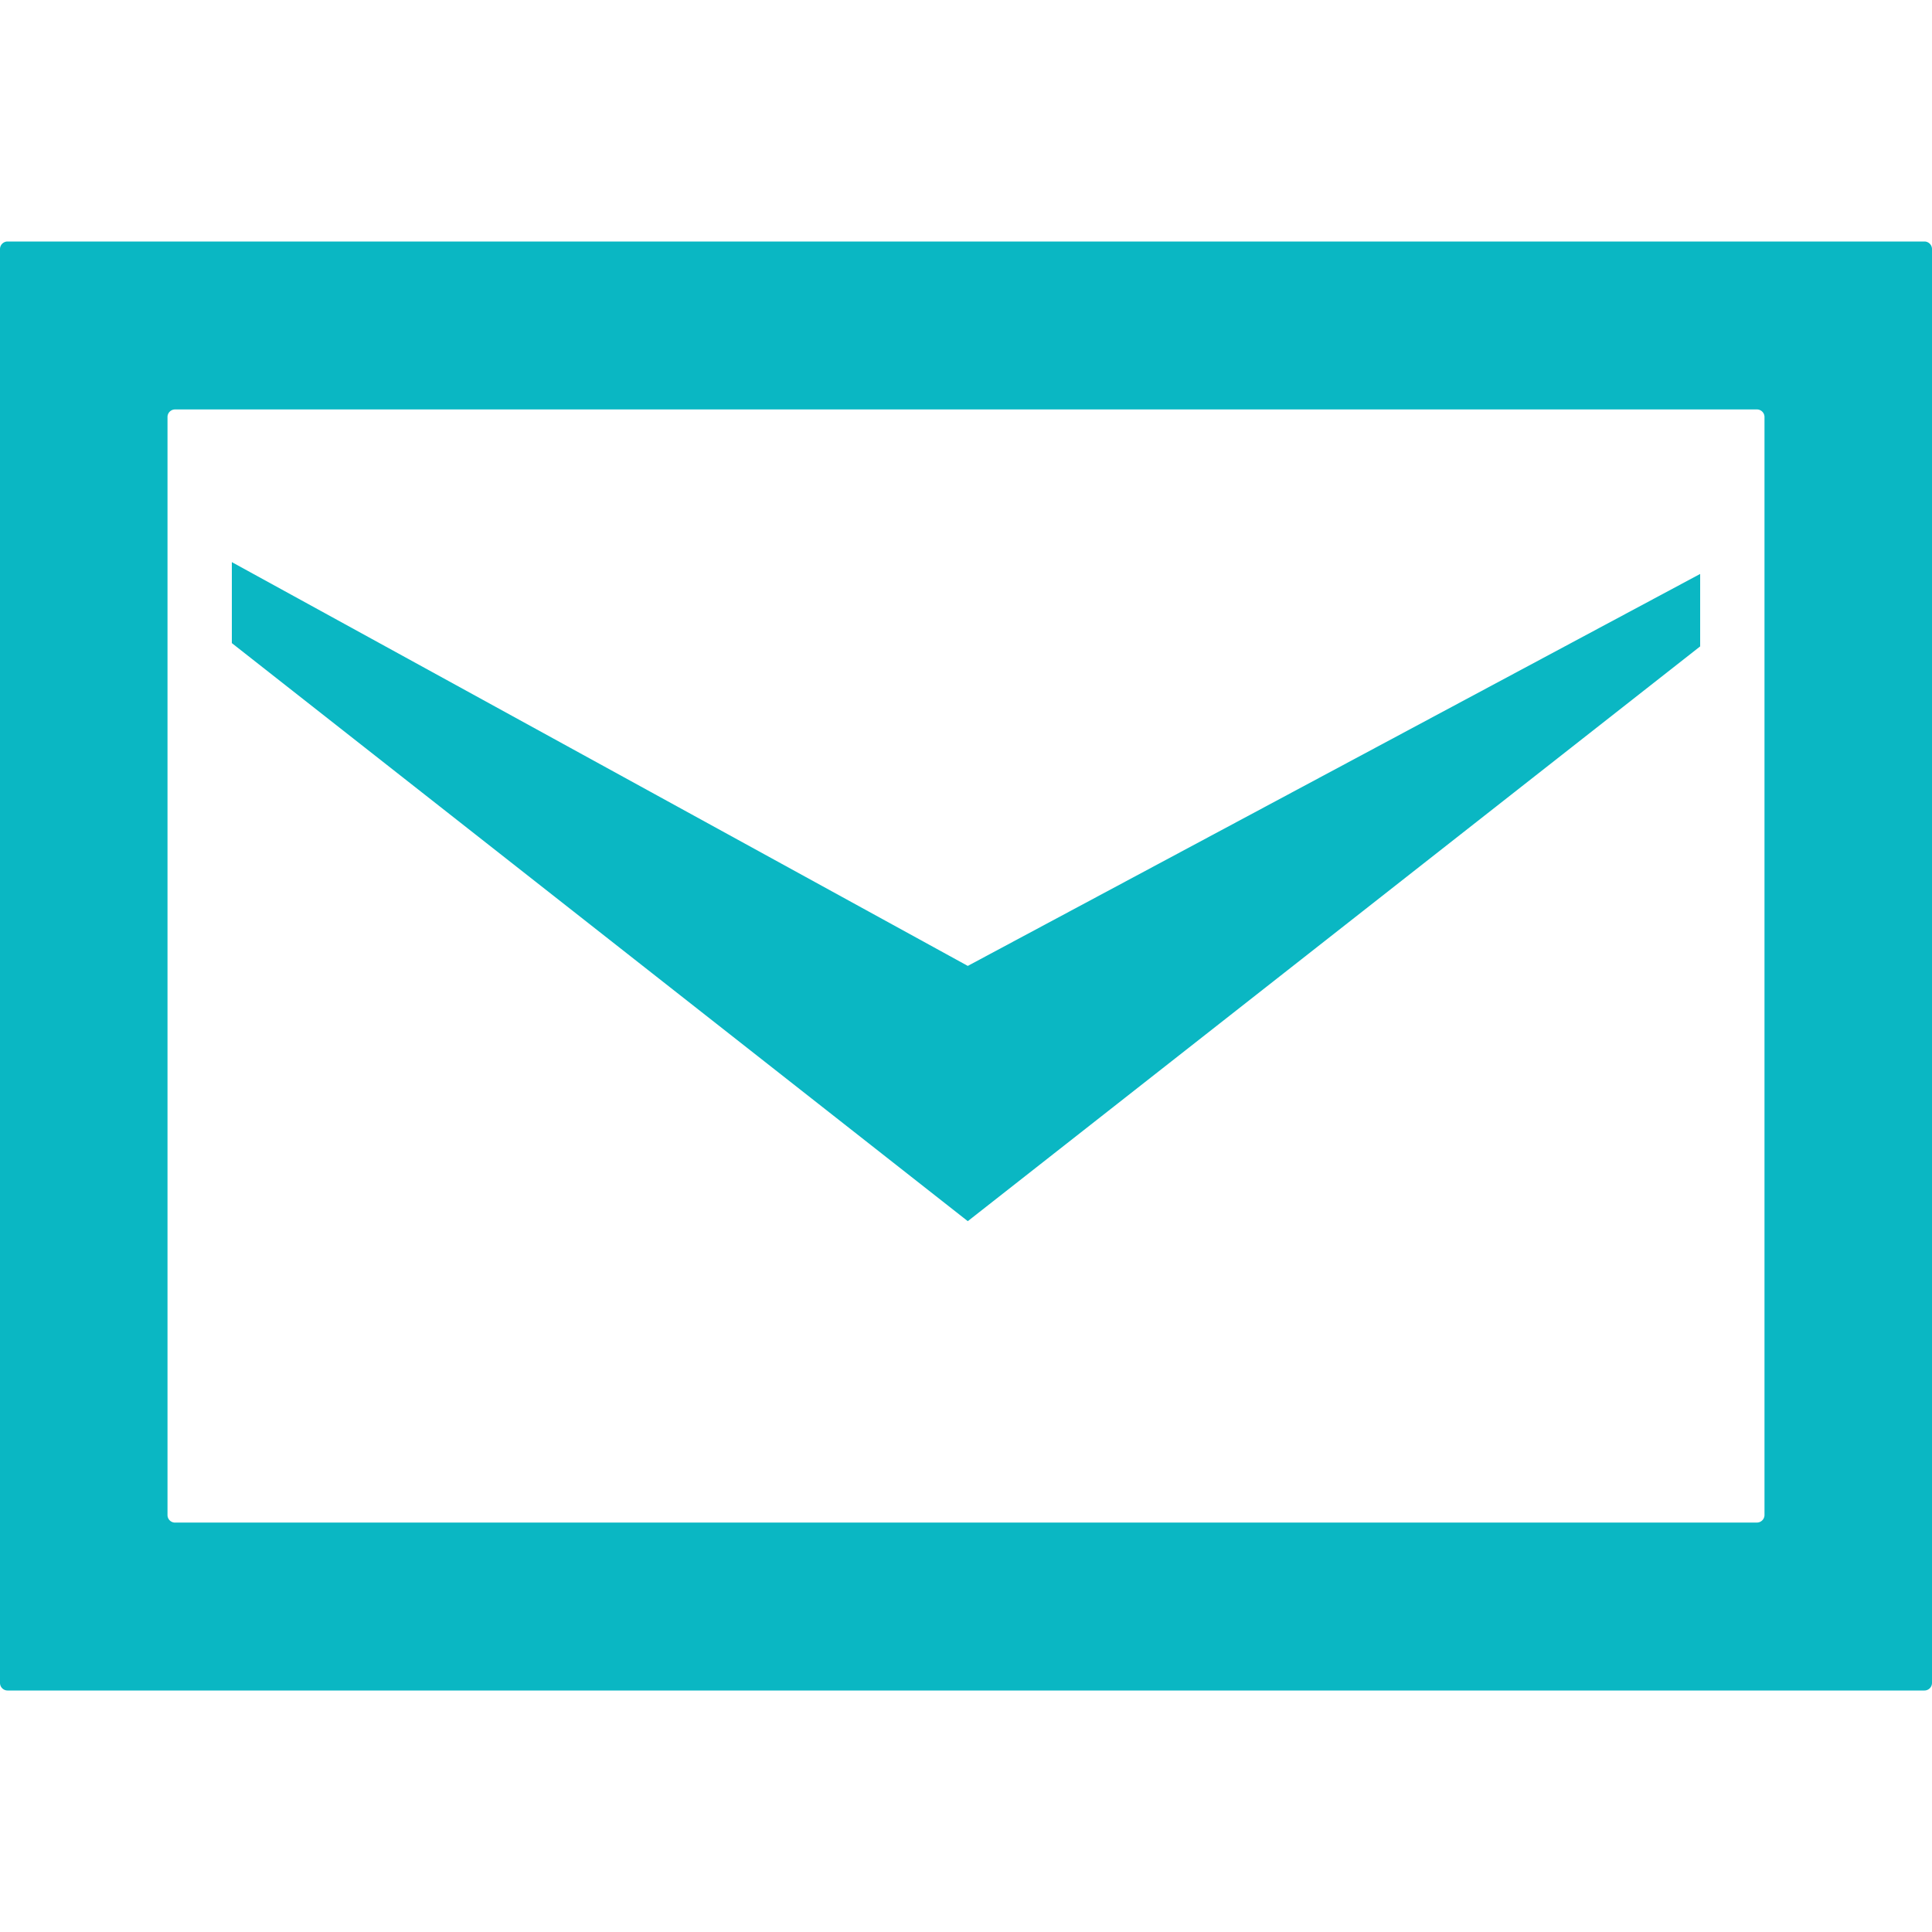
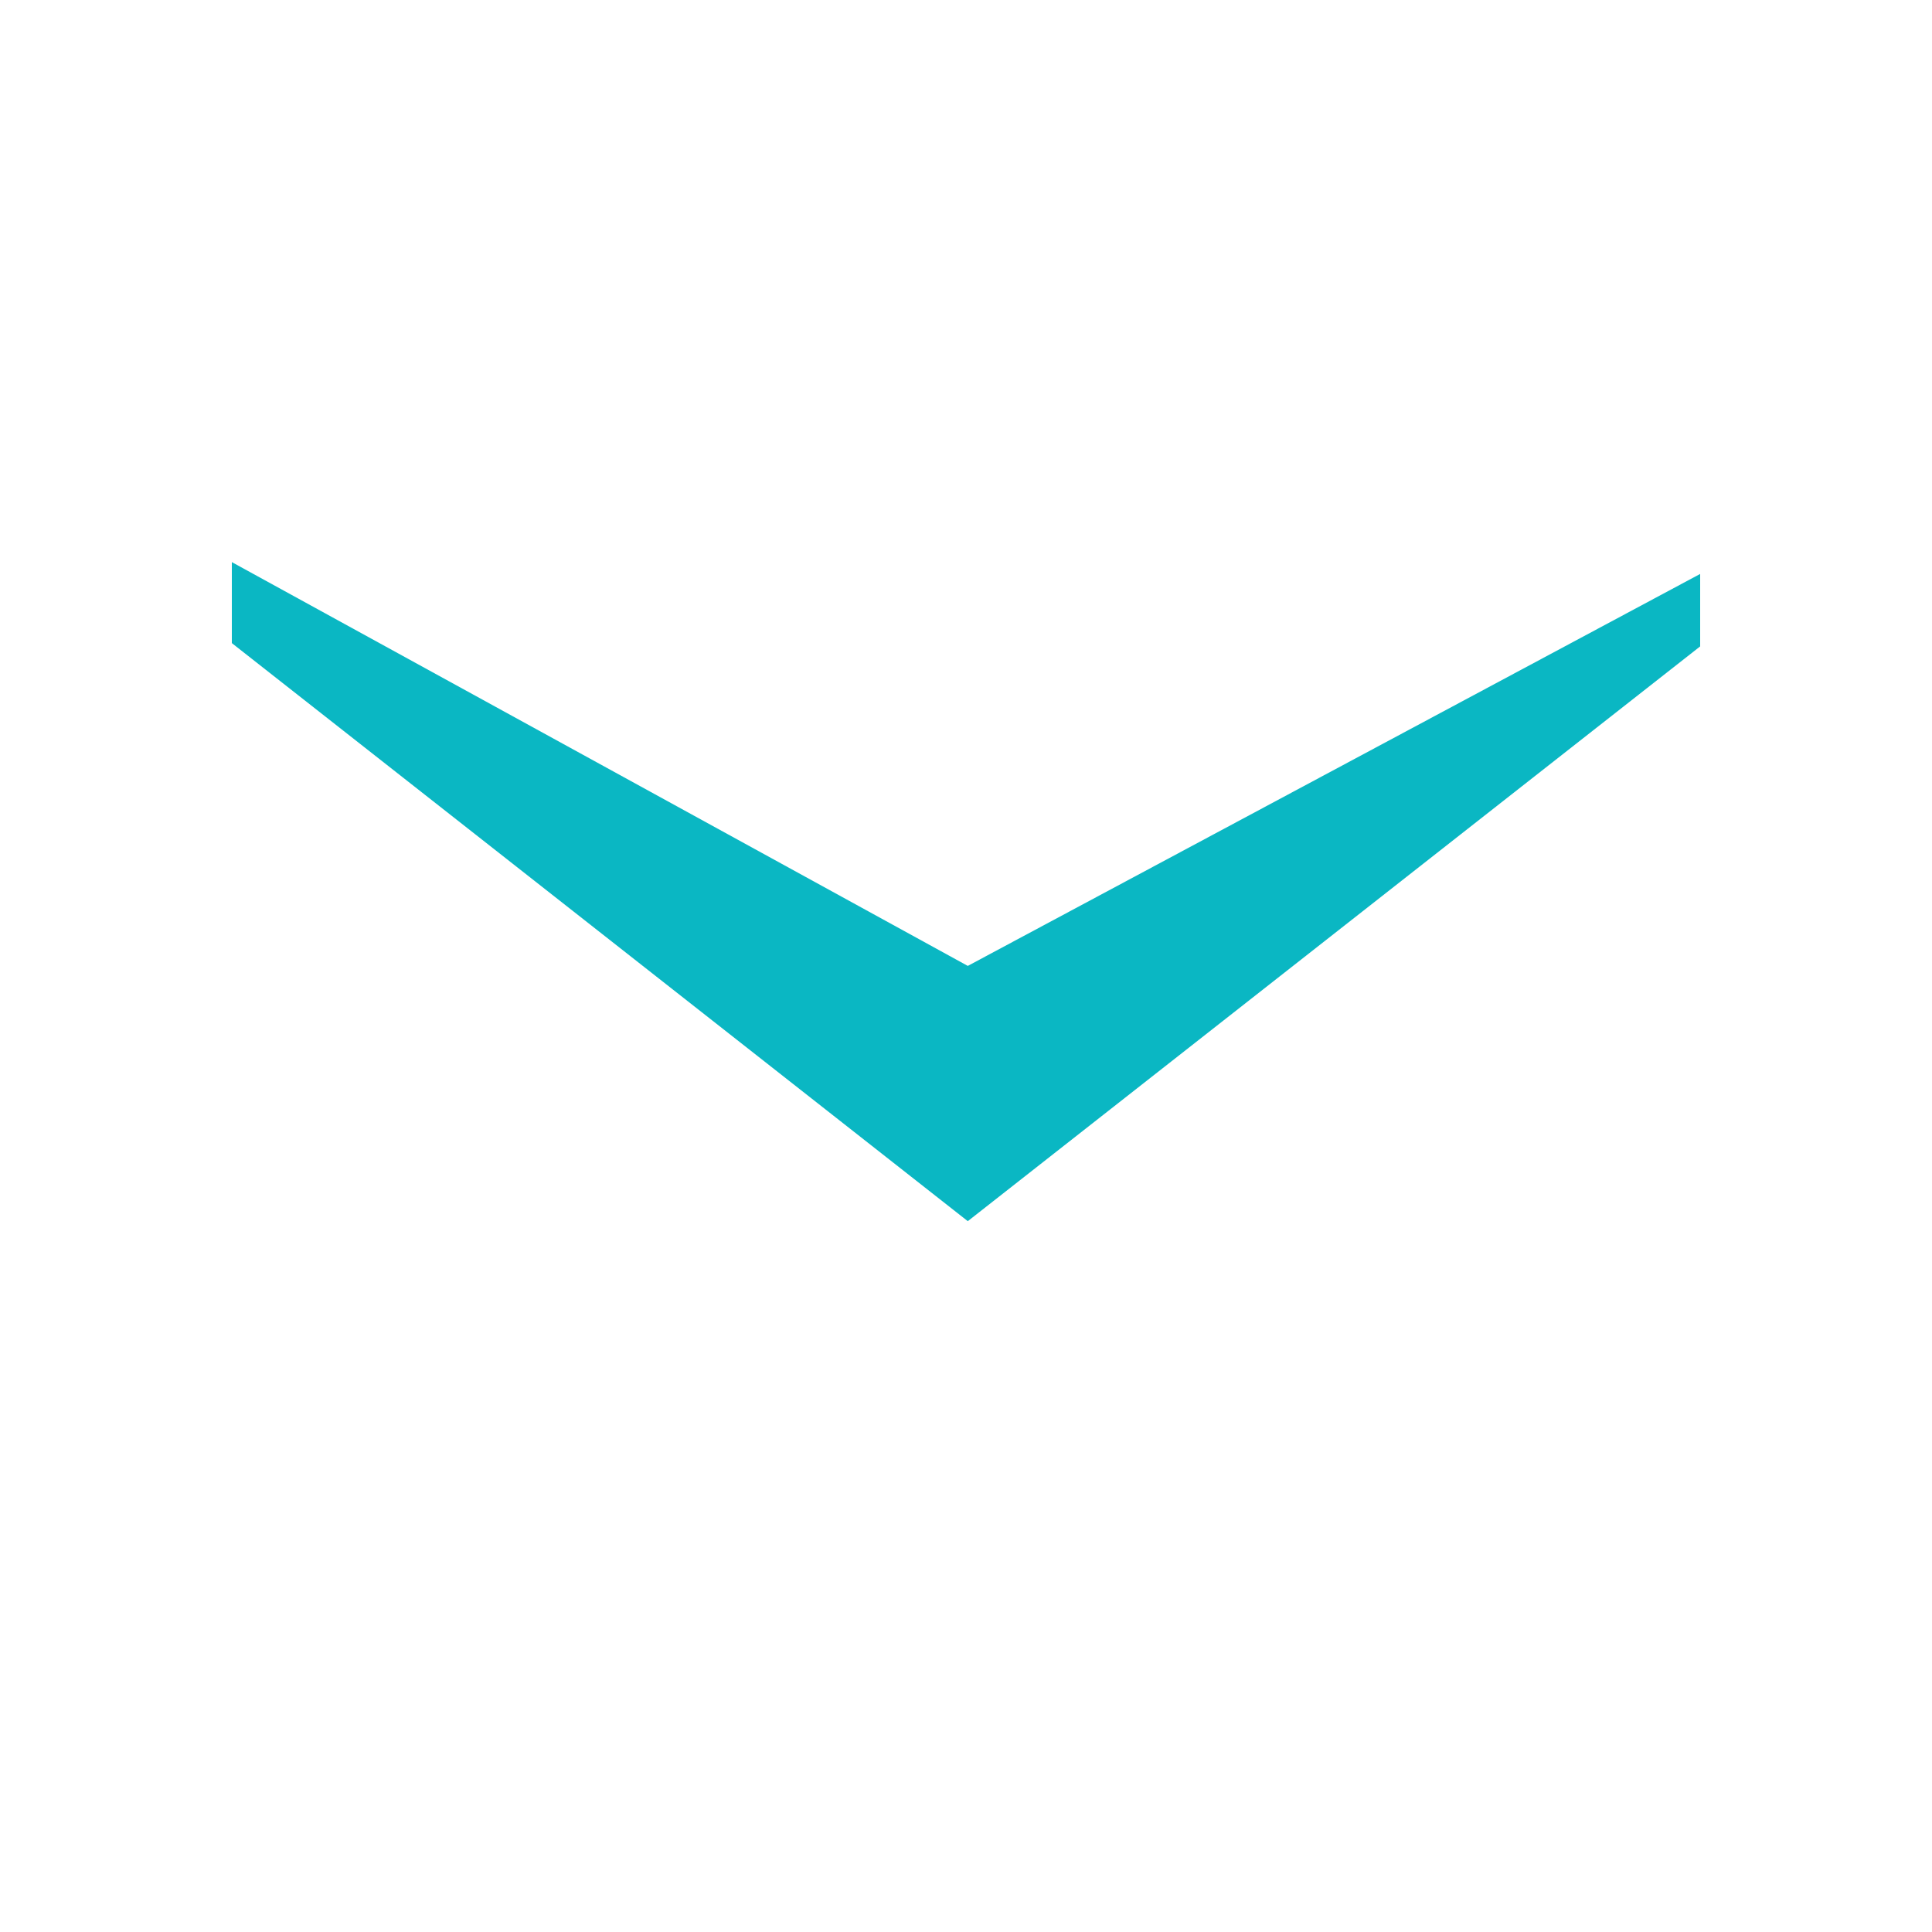
<svg xmlns="http://www.w3.org/2000/svg" width="40" height="40" viewBox="0 0 40 40">
  <defs>
    <clipPath id="clip-path">
      <rect id="長方形_1391" data-name="長方形 1391" width="40" height="40" transform="translate(80 9121)" fill="#fff" stroke="#707070" stroke-width="1" />
    </clipPath>
  </defs>
  <g id="マスクグループ_16" data-name="マスクグループ 16" transform="translate(-80 -9121)" clip-path="url(#clip-path)">
    <g id="メールのアイコン素材_その3" data-name="メールのアイコン素材 その3" transform="translate(80 9126)">
      <path id="パス_874" data-name="パス 874" d="M34.24,9.555v1.5l-15.163,11.9L3.84,10.987V9.31l15.237,8.36Z" transform="translate(0.96 -2.672)" fill="#0ab7c3" />
      <g id="グループ_2290" data-name="グループ 2290">
-         <path id="パス_875" data-name="パス 875" d="M.156,4A.157.157,0,0,0,0,4.156V33.844A.157.157,0,0,0,.156,34H39.844A.157.157,0,0,0,40,33.844V4.156A.157.157,0,0,0,39.844,4ZM3.624,30.524a.157.157,0,0,1-.156-.156V7.633a.157.157,0,0,1,.156-.156H36.376a.157.157,0,0,1,.156.156V30.367a.157.157,0,0,1-.156.156H3.624Z" transform="translate(0 -4)" fill="#0ab7c3" />
-       </g>
+         </g>
    </g>
  </g>
</svg>